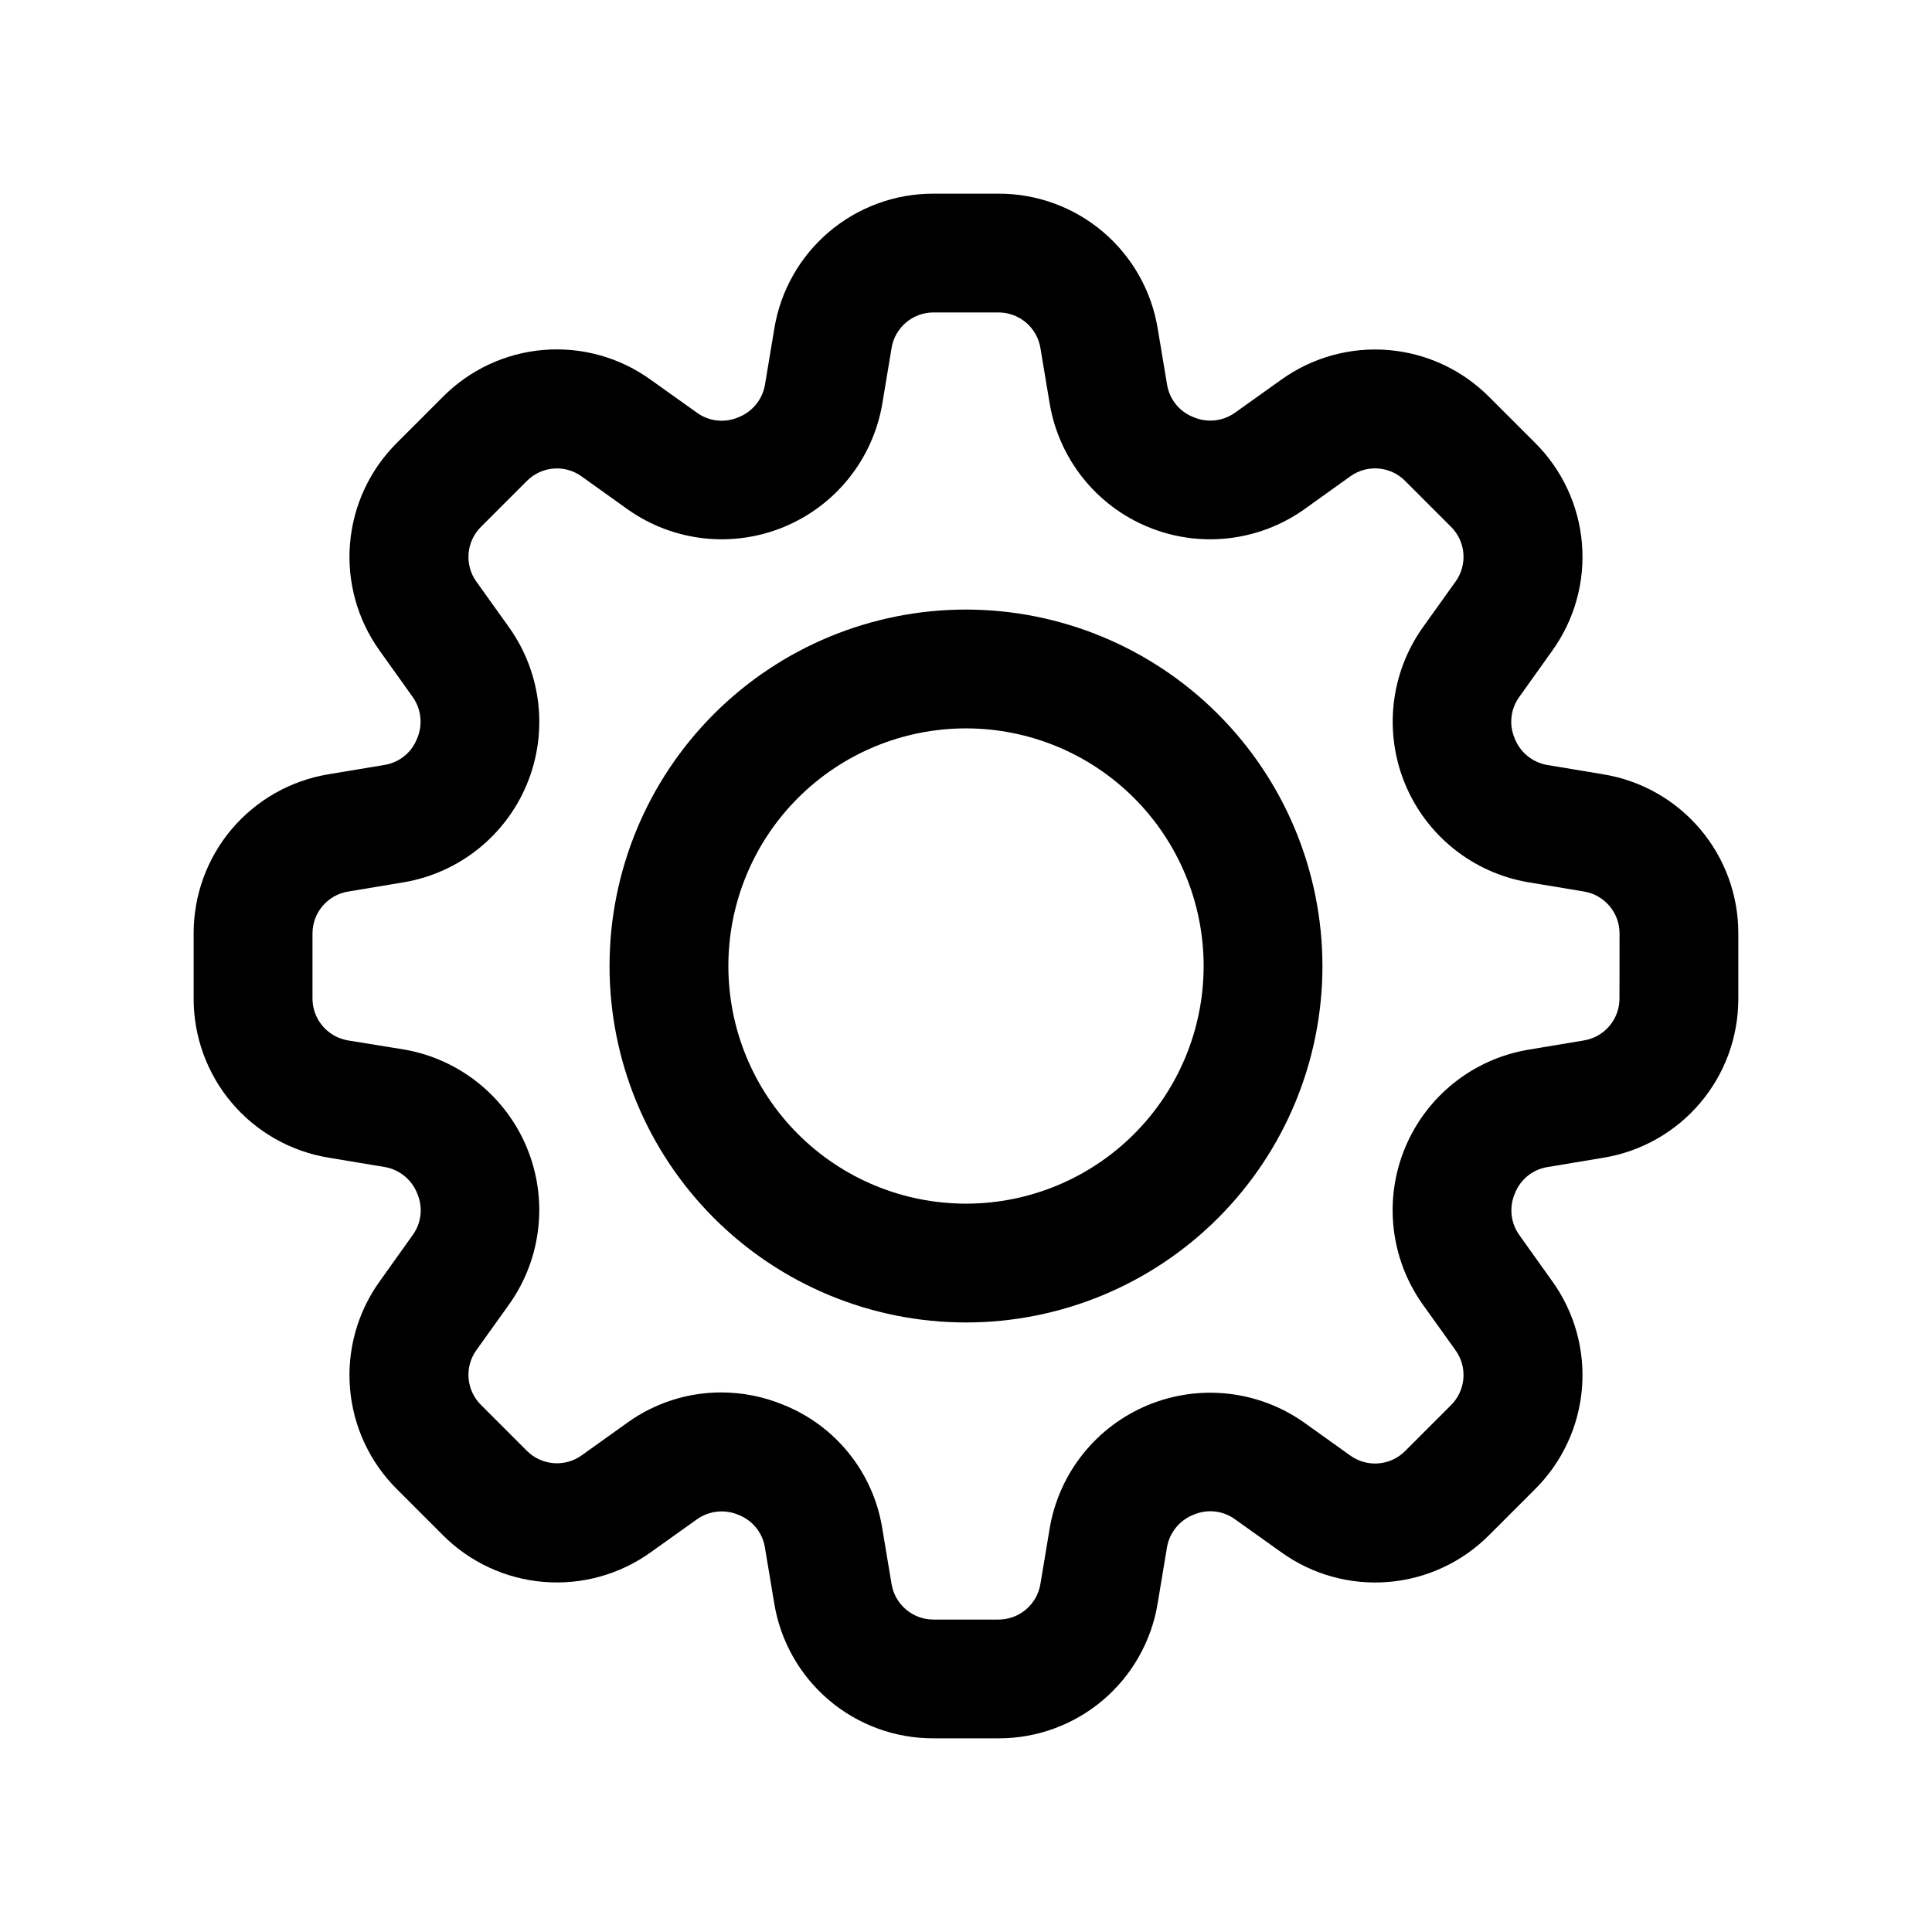
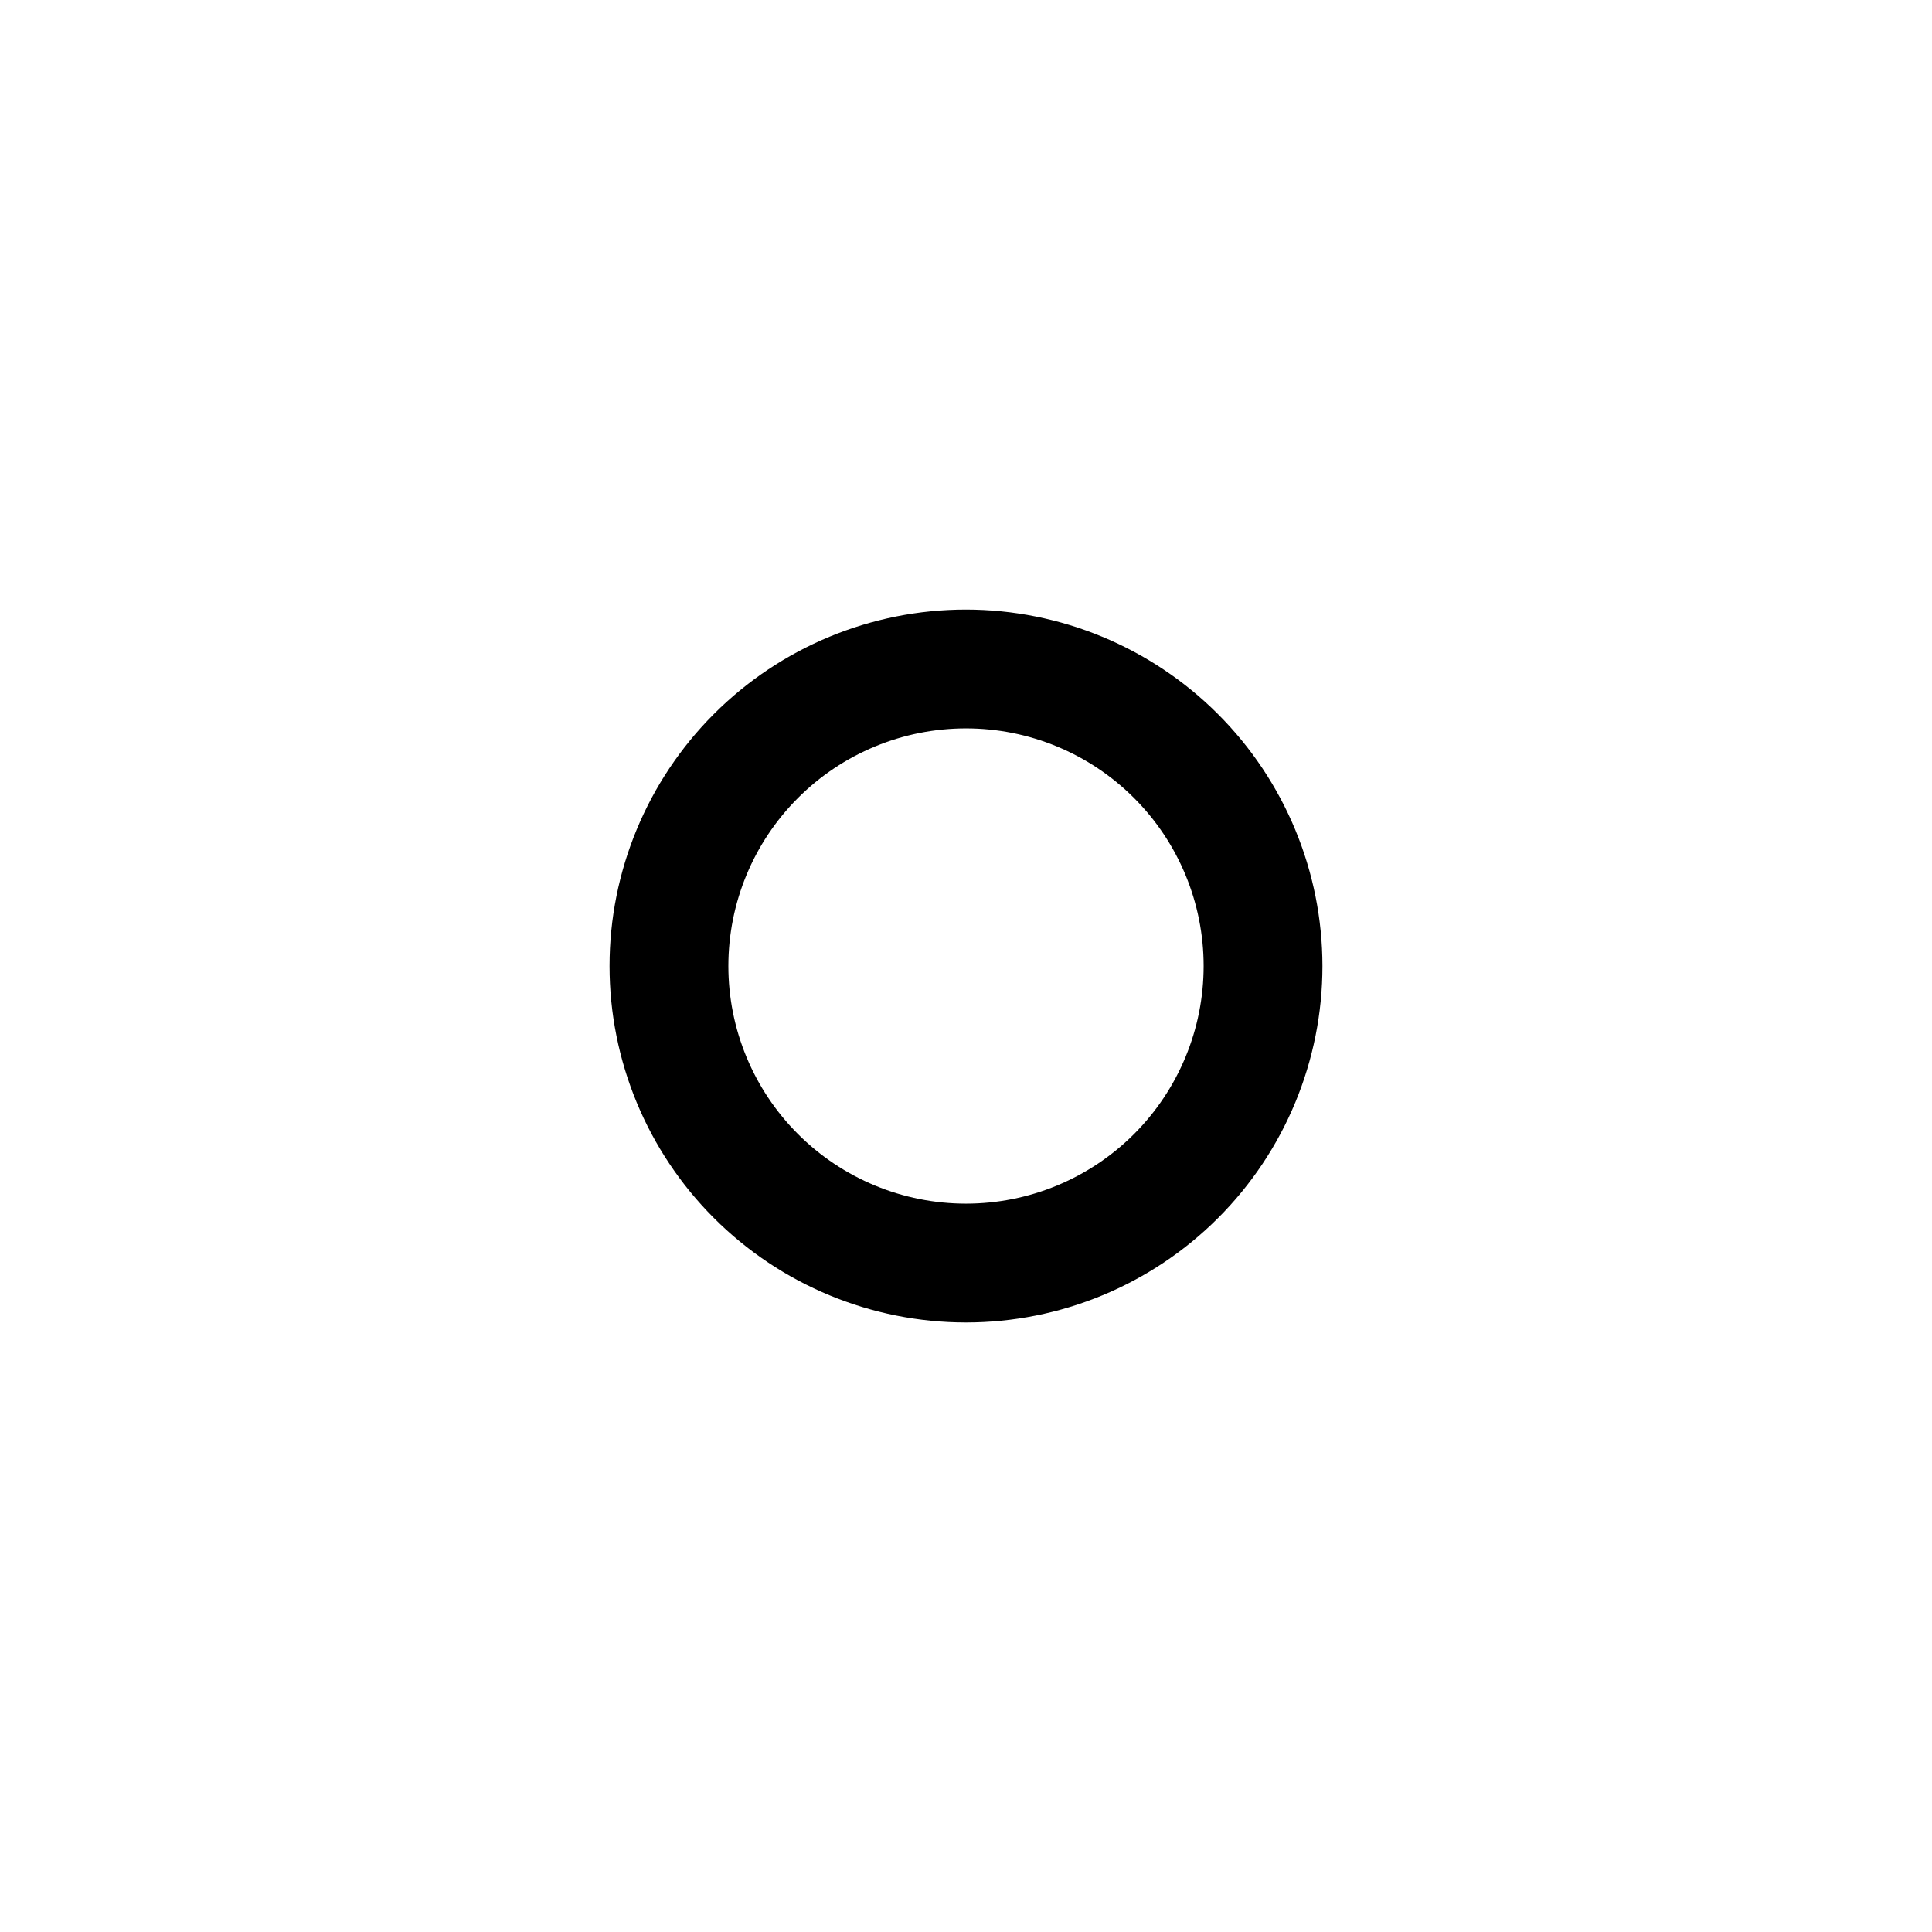
<svg xmlns="http://www.w3.org/2000/svg" fill="#000000" width="800px" height="800px" version="1.1" viewBox="144 144 512 512">
  <g>
-     <path d="m568.93 349.21-14.941-2.488c-3.941-0.695-7.219-3.418-8.629-7.16-1.488-3.555-1.039-7.629 1.195-10.77l8.801-12.344c5.922-8.227 8.715-18.293 7.879-28.395-0.84-10.102-5.25-19.57-12.441-26.711l-12.137-12.137h-0.004c-7.141-7.188-16.609-11.598-26.707-12.438-10.098-0.84-20.164 1.945-28.398 7.856l-12.312 8.785h0.004c-3.258 2.293-7.484 2.699-11.117 1.07-3.602-1.449-6.191-4.672-6.832-8.504l-2.488-14.91v0.004c-1.641-10.004-6.789-19.094-14.523-25.645s-17.551-10.129-27.688-10.098h-17.191c-10.133-0.027-19.945 3.555-27.676 10.102-7.734 6.551-12.879 15.641-14.52 25.641l-2.488 14.941c-0.695 3.938-3.418 7.215-7.16 8.625-3.559 1.484-7.625 1.031-10.77-1.195l-12.344-8.801c-8.219-5.938-18.293-8.738-28.395-7.902-10.105 0.84-19.578 5.262-26.711 12.469l-12.137 12.137c-7.191 7.141-11.602 16.609-12.441 26.711-0.84 10.098 1.945 20.164 7.859 28.395l8.785 12.312c2.289 3.258 2.695 7.481 1.07 11.113-1.449 3.606-4.672 6.191-8.504 6.832l-14.91 2.488h0.004c-10.004 1.641-19.094 6.789-25.645 14.523-6.551 7.738-10.129 17.551-10.098 27.688v17.191c-0.027 10.133 3.555 19.945 10.102 27.676 6.551 7.734 15.641 12.879 25.641 14.52l14.941 2.488c3.938 0.699 7.215 3.418 8.625 7.164 1.492 3.555 1.039 7.625-1.195 10.766l-8.801 12.344c-5.922 8.227-8.715 18.297-7.875 28.395 0.836 10.102 5.246 19.57 12.441 26.711l12.137 12.137v0.004c7.148 7.18 16.613 11.582 26.711 12.422 10.094 0.84 20.16-1.941 28.395-7.844l12.312-8.785c3.258-2.285 7.481-2.691 11.113-1.07 3.606 1.449 6.191 4.672 6.832 8.504l2.488 14.91c1.641 10 6.789 19.09 14.523 25.641 7.738 6.551 17.551 10.129 27.688 10.098h17.191c10.133 0.027 19.945-3.555 27.676-10.102 7.734-6.551 12.879-15.641 14.52-25.637l2.488-14.941c0.699-3.941 3.418-7.219 7.164-8.629 3.555-1.492 7.629-1.039 10.766 1.195l12.344 8.801c8.23 5.918 18.297 8.711 28.395 7.871 10.102-0.836 19.57-5.246 26.711-12.434l12.141-12.141c7.188-7.141 11.598-16.609 12.438-26.707 0.84-10.102-1.945-20.168-7.859-28.398l-8.785-12.312v0.004c-2.289-3.262-2.695-7.481-1.07-11.117 1.449-3.602 4.672-6.191 8.504-6.832l14.91-2.488c10-1.641 19.09-6.789 25.641-14.523s10.129-17.551 10.098-27.688v-17.191c0.027-10.133-3.555-19.945-10.102-27.676-6.551-7.734-15.641-12.879-25.637-14.52zm4.25 59.387c0.008 5.527-3.992 10.242-9.445 11.133l-14.91 2.488c-14.566 2.523-26.824 12.332-32.48 25.992-5.656 13.656-3.922 29.262 4.598 41.344l8.801 12.297c3.219 4.484 2.703 10.641-1.215 14.531l-12.172 12.172 0.004-0.004c-3.891 3.898-10.027 4.402-14.5 1.199l-12.328-8.816c-12.086-8.492-27.676-10.215-41.324-4.562-13.648 5.652-23.457 17.895-25.996 32.445l-2.488 14.941c-0.891 5.453-5.606 9.453-11.133 9.445h-17.191c-5.527 0.008-10.242-3.992-11.133-9.445l-2.488-14.91h0.004c-2.43-14.707-12.383-27.066-26.23-32.574-5.191-2.148-10.758-3.254-16.375-3.262-8.859-0.016-17.5 2.738-24.719 7.875l-12.312 8.801c-4.484 3.211-10.637 2.695-14.531-1.215l-12.172-12.172 0.004 0.004c-3.902-3.887-4.41-10.027-1.199-14.5l8.816-12.328h0.004c8.492-12.086 10.211-27.676 4.559-41.324-5.652-13.648-17.891-23.457-32.441-26l-14.926-2.422c-5.457-0.891-9.457-5.606-9.449-11.133v-17.191c-0.008-5.527 3.992-10.242 9.449-11.133l14.91-2.488v0.004c14.559-2.527 26.812-12.336 32.469-25.988 5.652-13.652 3.922-29.254-4.586-41.336l-8.801-12.312h-0.004c-3.219-4.484-2.703-10.641 1.215-14.531l12.172-12.172-0.004 0.004c3.883-3.914 10.031-4.422 14.5-1.199l12.328 8.816v0.004c12.086 8.492 27.676 10.211 41.324 4.559 13.648-5.652 23.457-17.891 26-32.441l2.488-14.941h-0.004c0.891-5.457 5.606-9.457 11.133-9.449h17.191c5.527-0.008 10.242 3.992 11.133 9.449l2.488 14.91v-0.004c2.523 14.566 12.332 26.828 25.992 32.48 13.656 5.656 29.262 3.922 41.344-4.598l12.297-8.801c4.481-3.223 10.645-2.711 14.531 1.215l12.172 12.172-0.004-0.004c3.902 3.887 4.41 10.027 1.199 14.5l-8.816 12.328c-8.492 12.086-10.215 27.676-4.562 41.324 5.652 13.648 17.895 23.457 32.445 26l14.941 2.488v-0.004c5.453 0.891 9.453 5.606 9.445 11.133z" />
    <path d="m400 305.54c-25.055 0-49.082 9.953-66.797 27.668s-27.668 41.742-27.668 66.797c0 25.051 9.953 49.078 27.668 66.793 17.715 17.719 41.742 27.668 66.797 27.668 25.051 0 49.078-9.949 66.793-27.668 17.719-17.715 27.668-41.742 27.668-66.793-0.023-25.047-9.984-49.059-27.695-66.77-17.707-17.711-41.723-27.672-66.766-27.695zm0 157.44c-16.703 0-32.723-6.637-44.531-18.445-11.812-11.812-18.445-27.832-18.445-44.531 0-16.703 6.633-32.723 18.445-44.531 11.809-11.812 27.828-18.445 44.531-18.445 16.699 0 32.719 6.633 44.531 18.445 11.809 11.809 18.445 27.828 18.445 44.531 0 16.699-6.637 32.719-18.445 44.531-11.812 11.809-27.832 18.445-44.531 18.445z" />
  </g>
</svg>